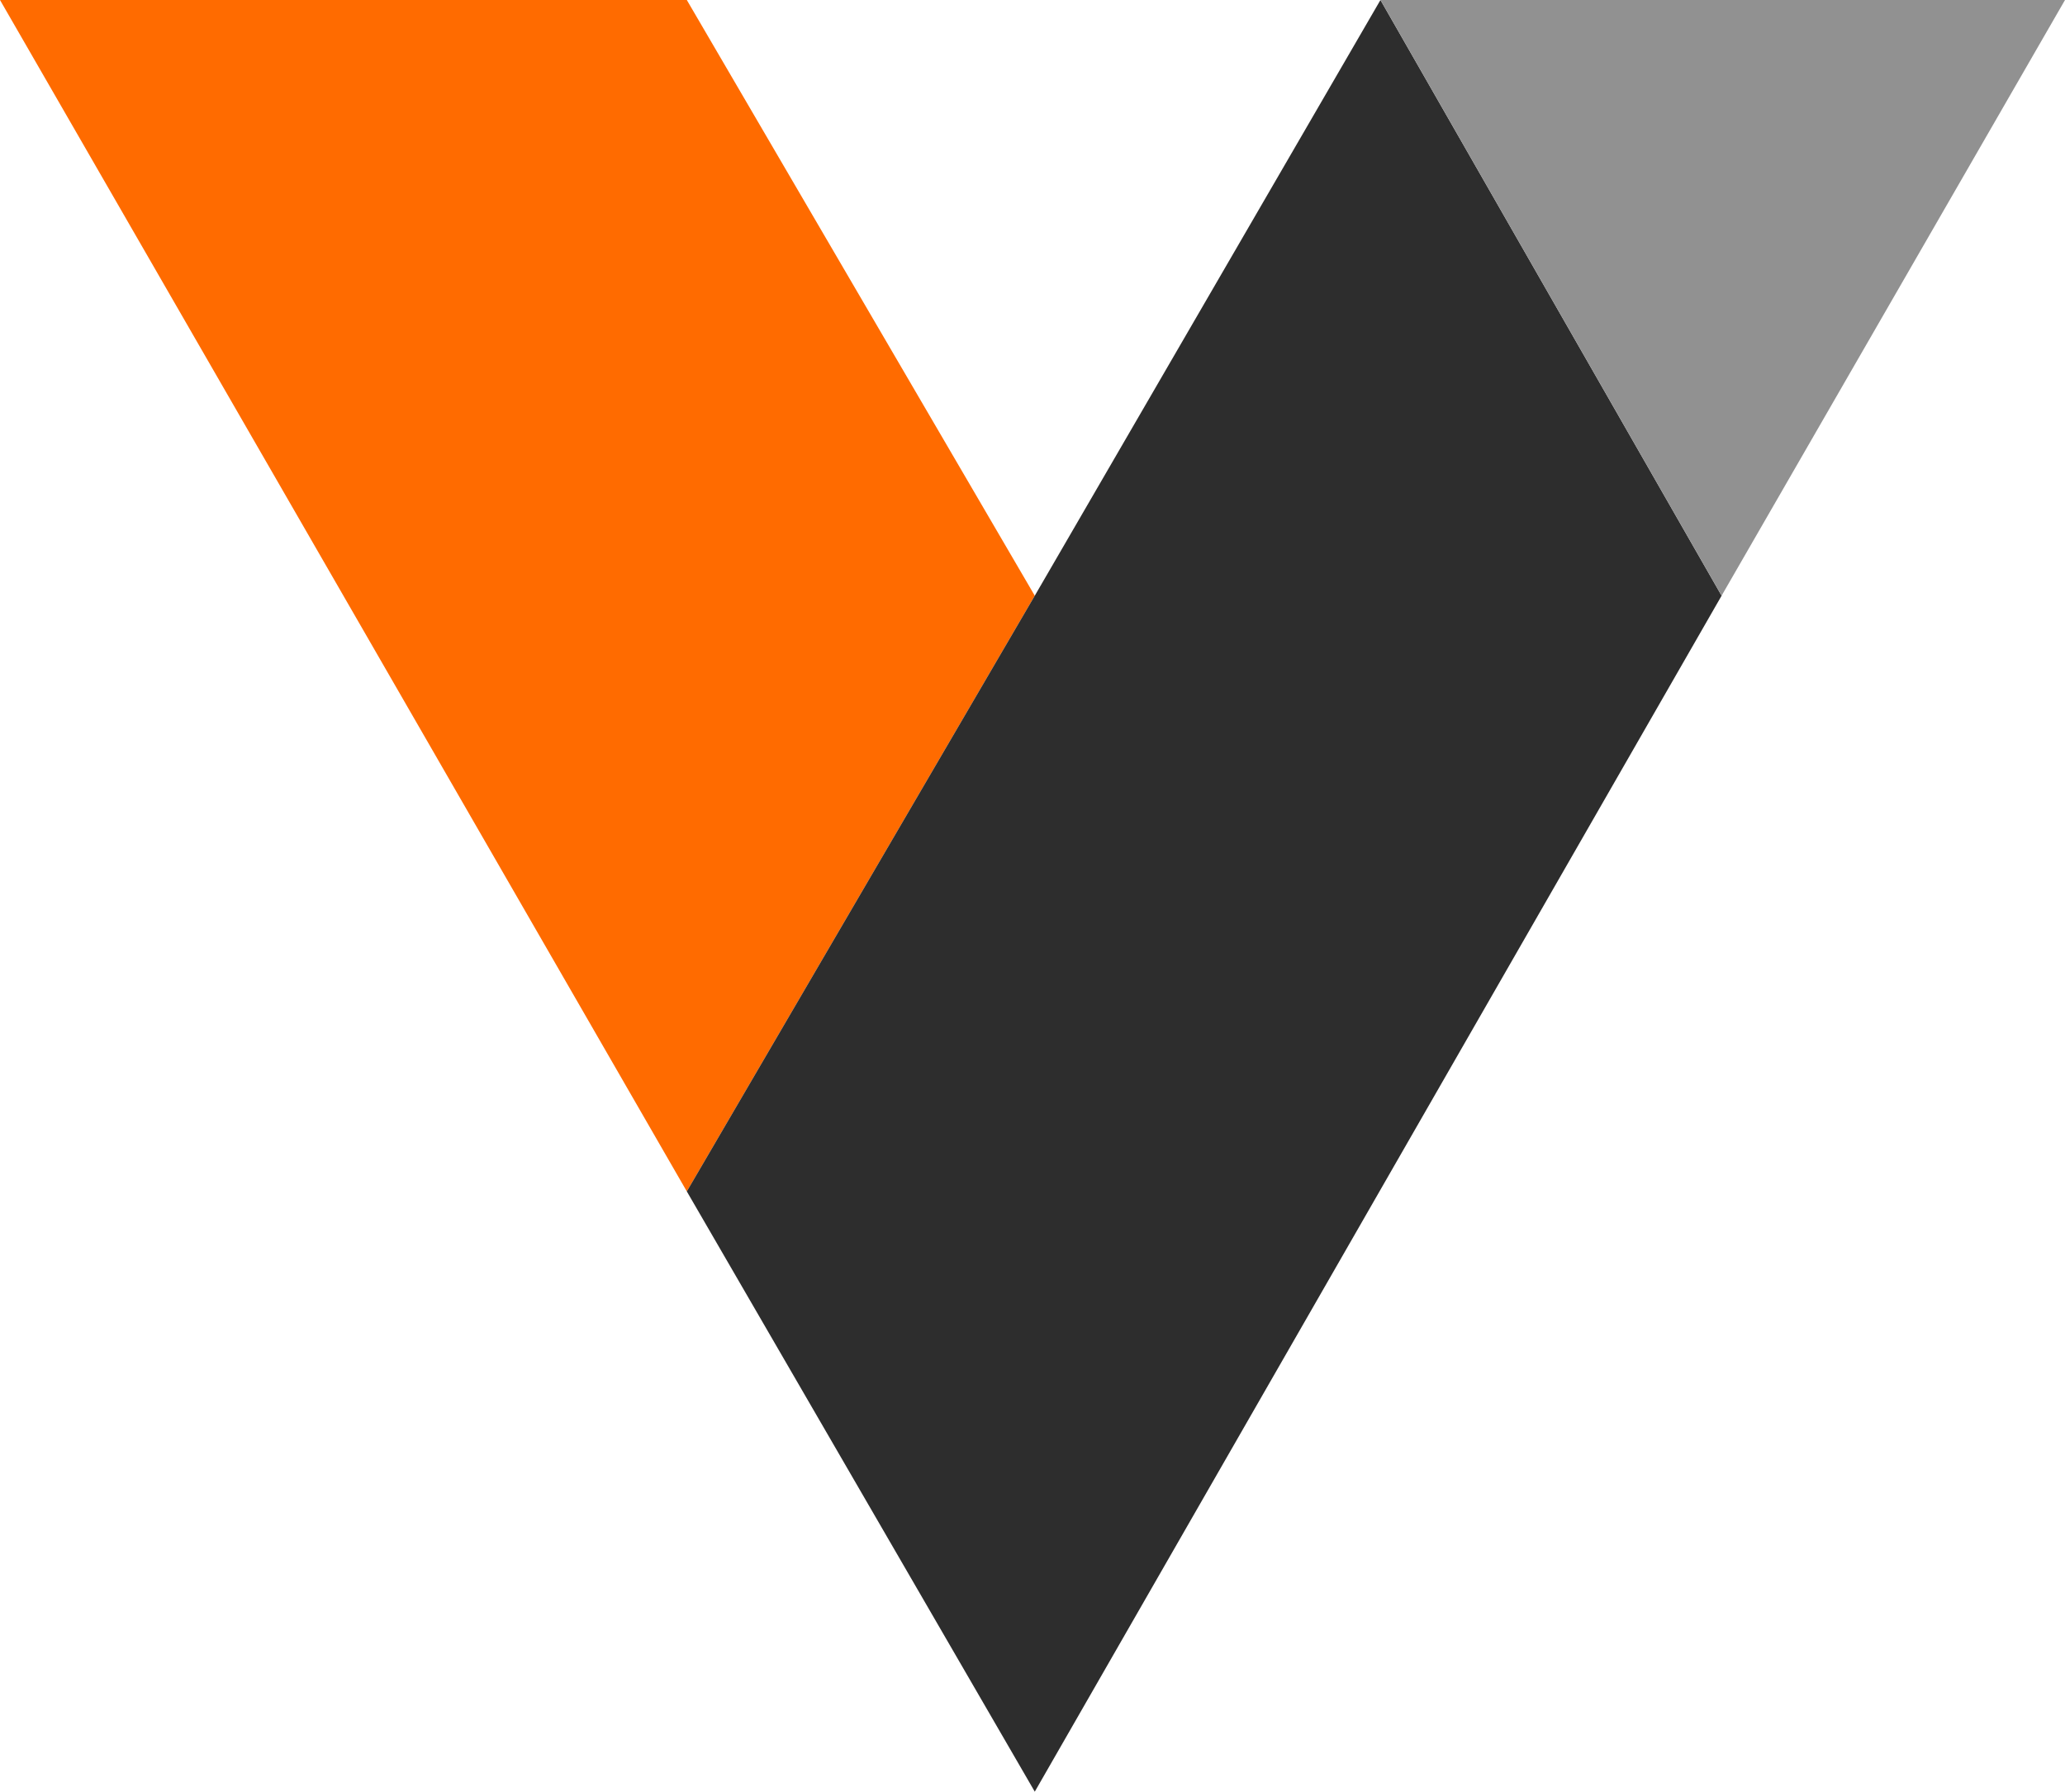
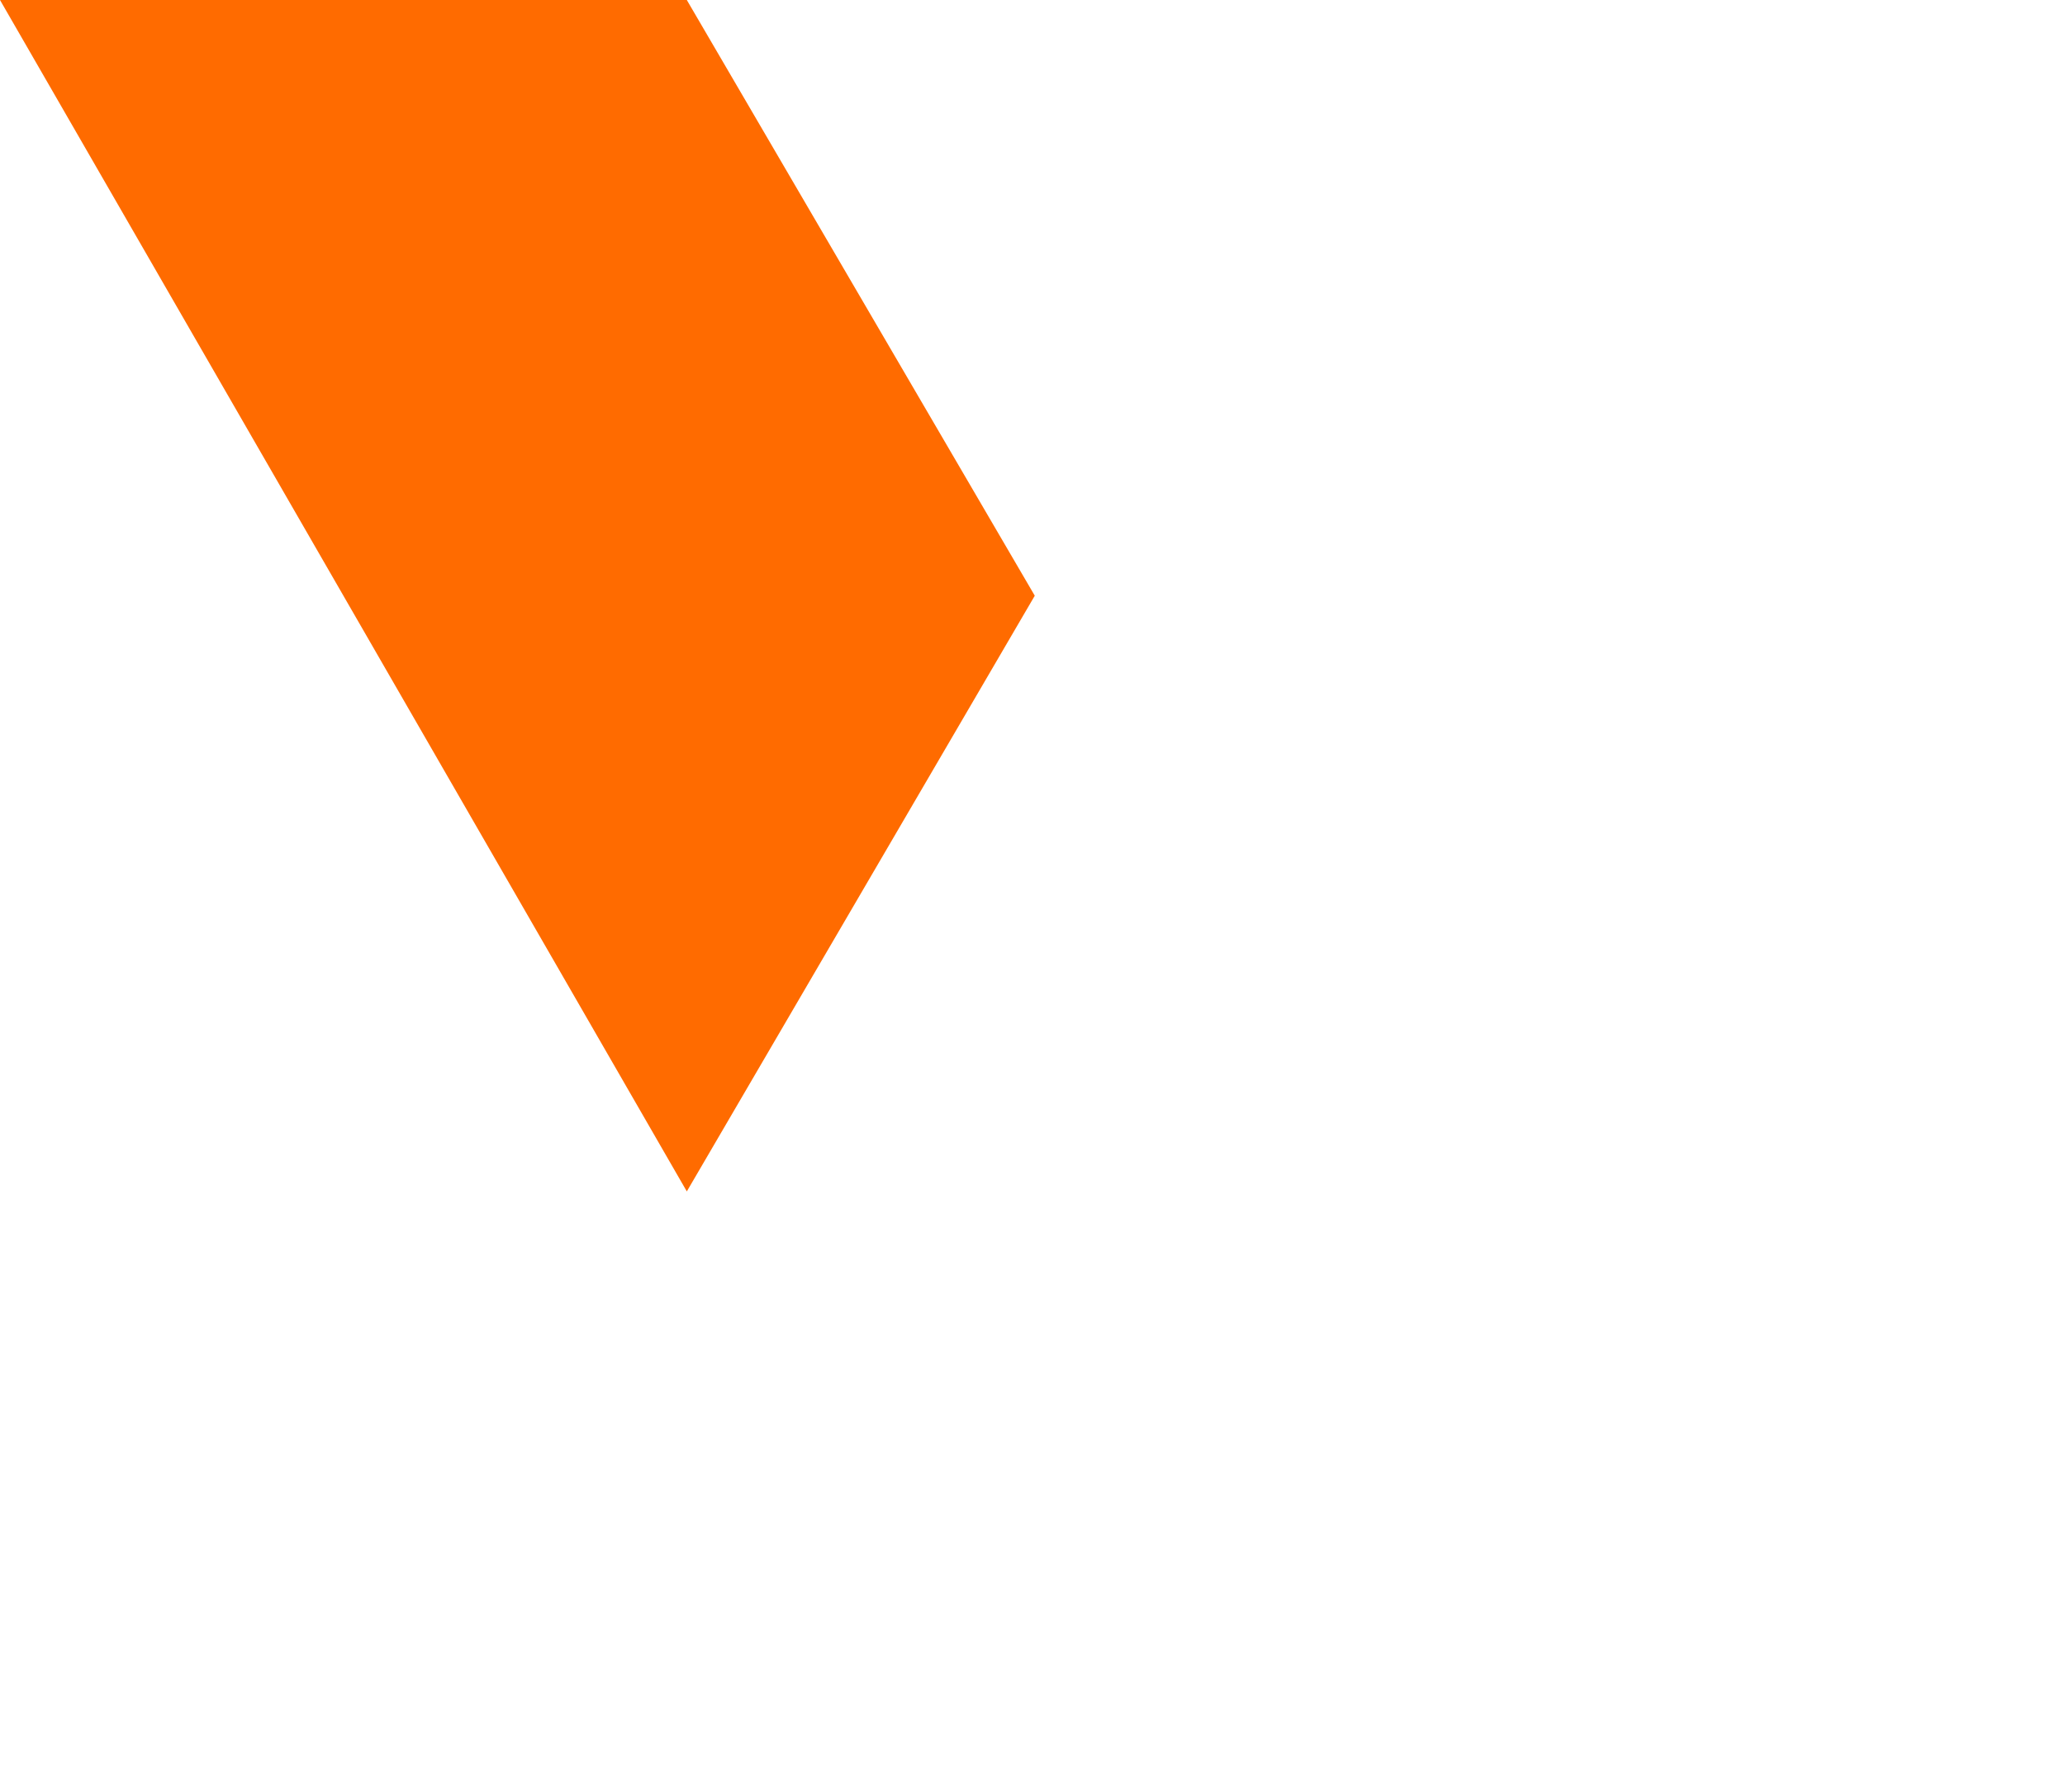
<svg xmlns="http://www.w3.org/2000/svg" width="454" height="394" viewBox="0 0 454 394" fill="none">
  <path d="M151 0H0L151 262L227.5 131L151 0Z" fill="#FF6B00" />
-   <path d="M151 262L227.5 131L303.5 0L378.5 131L227.5 394L151 262Z" fill="#2D2D2D" />
-   <path d="M454 0L378.5 131L303.5 0H454Z" fill="#919191" />
+   <path d="M454 0L303.5 0H454Z" fill="#919191" />
</svg>